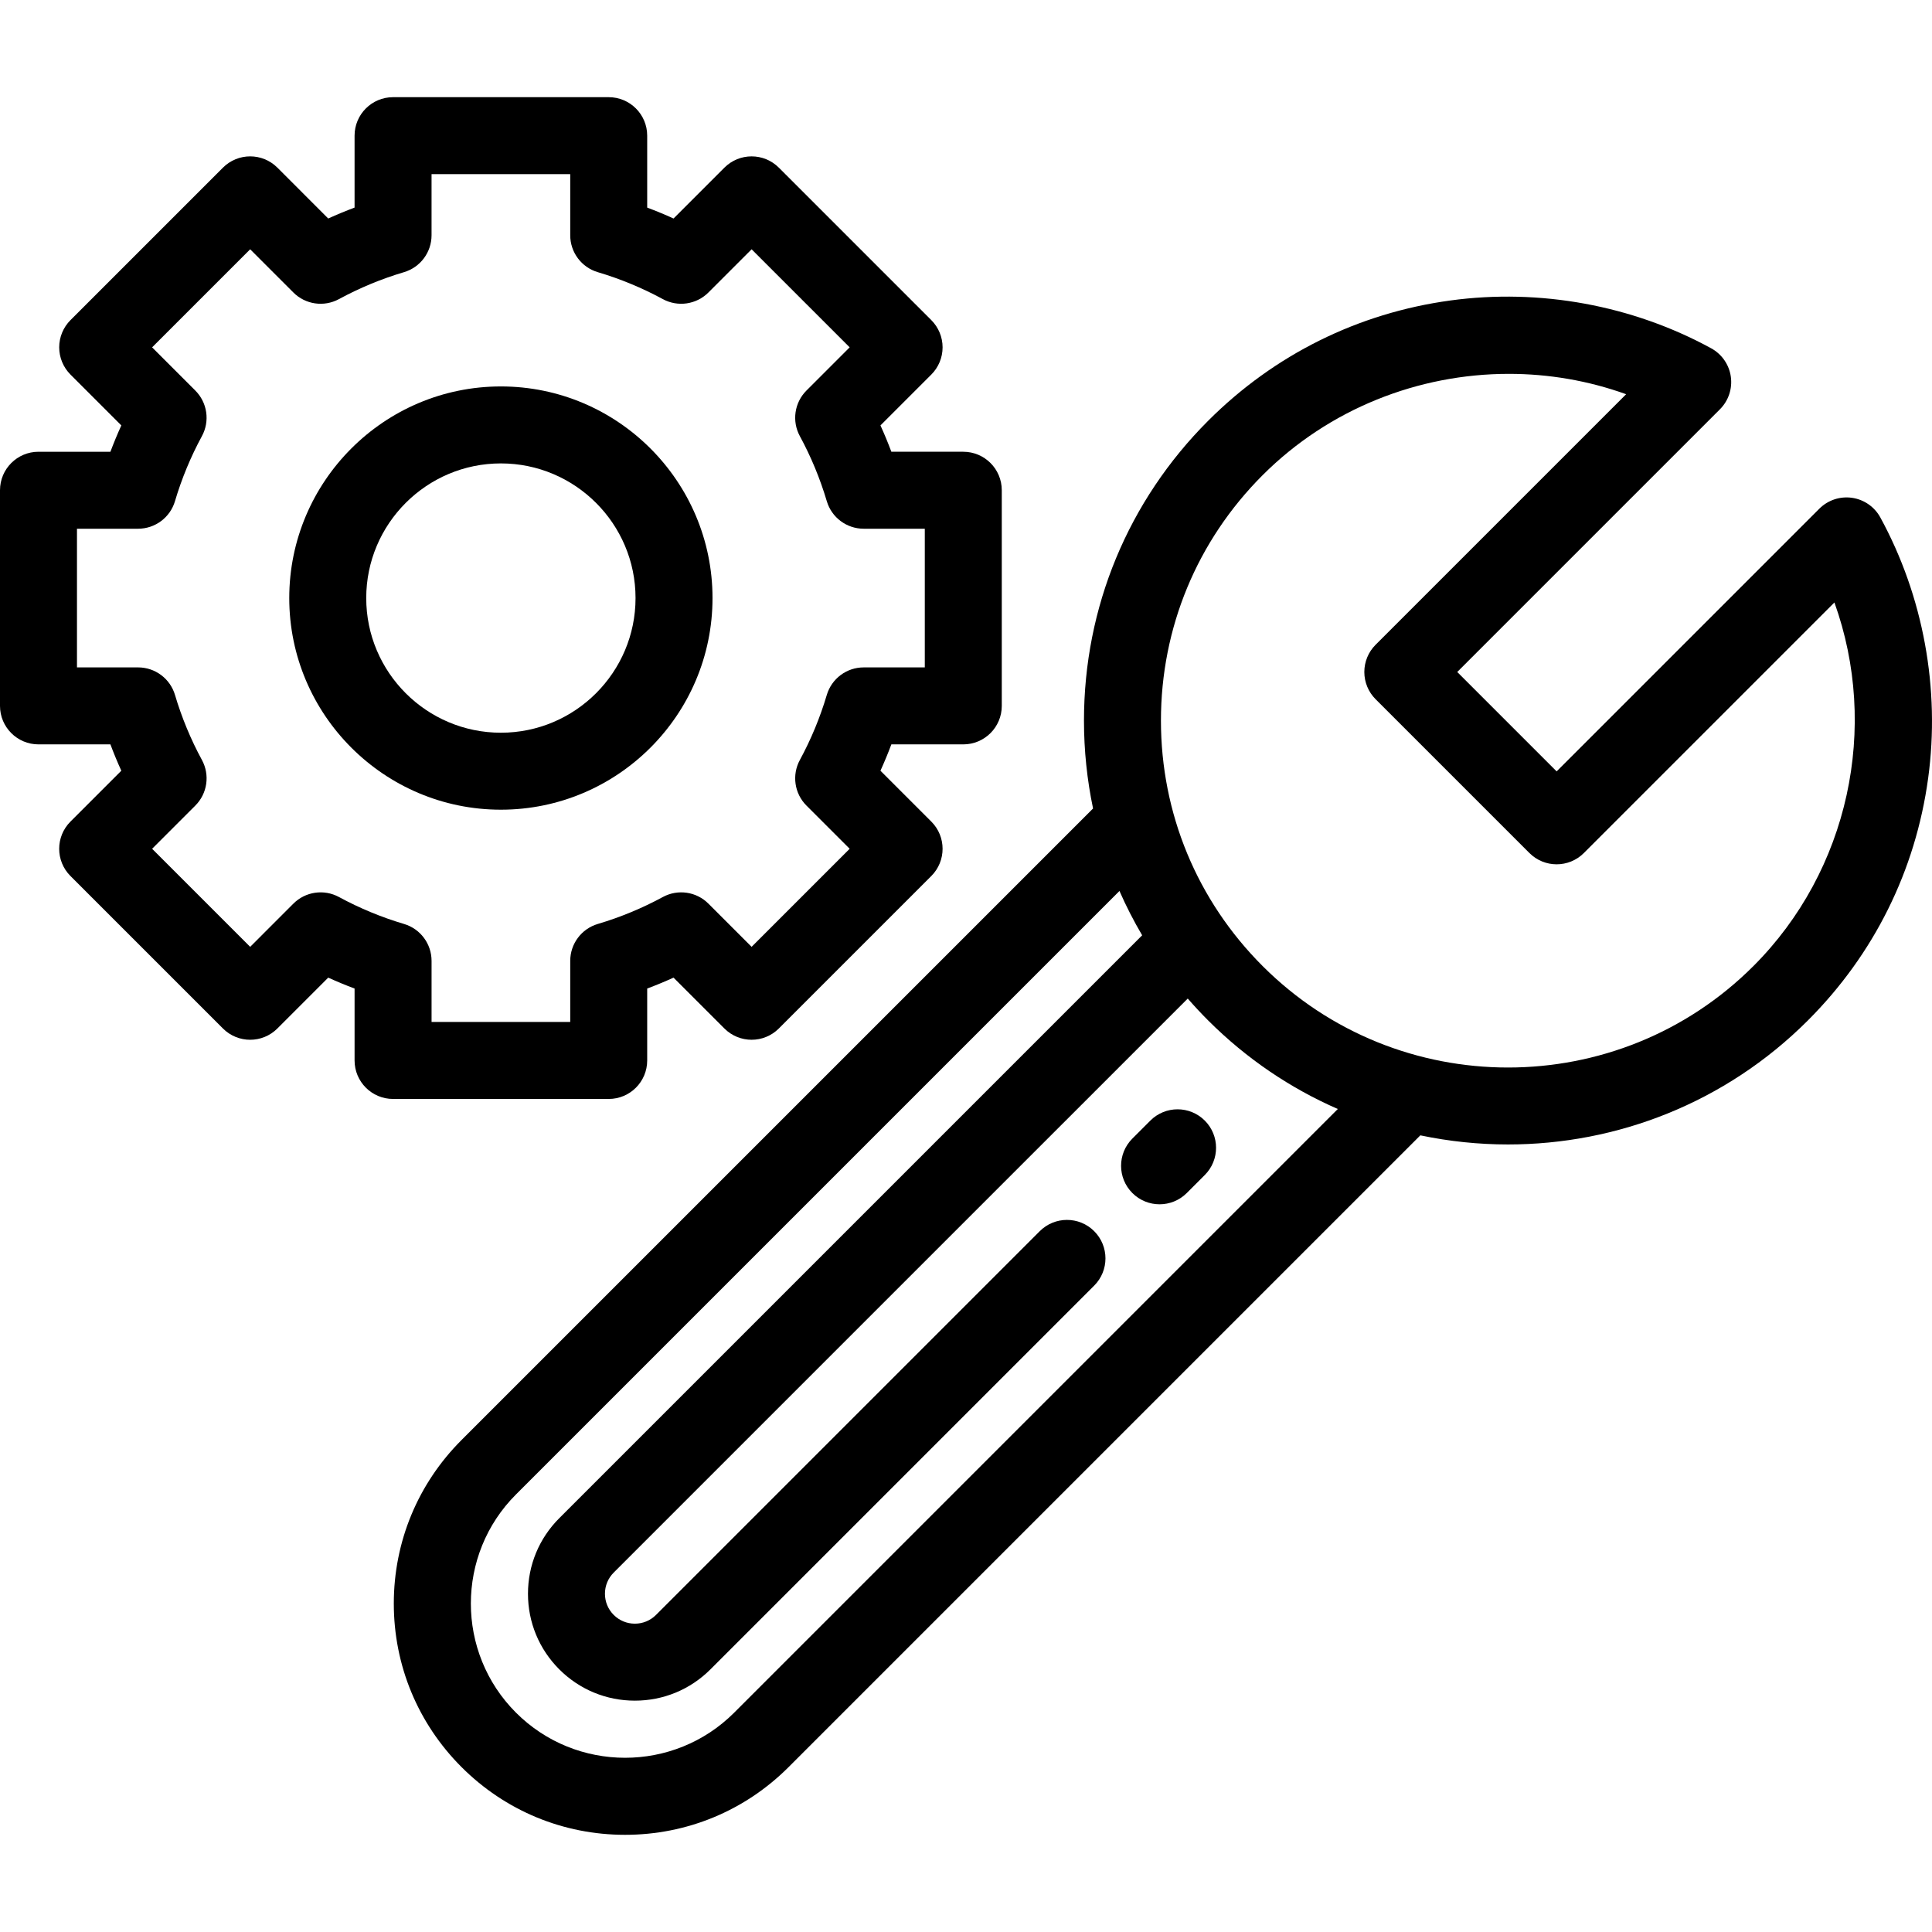
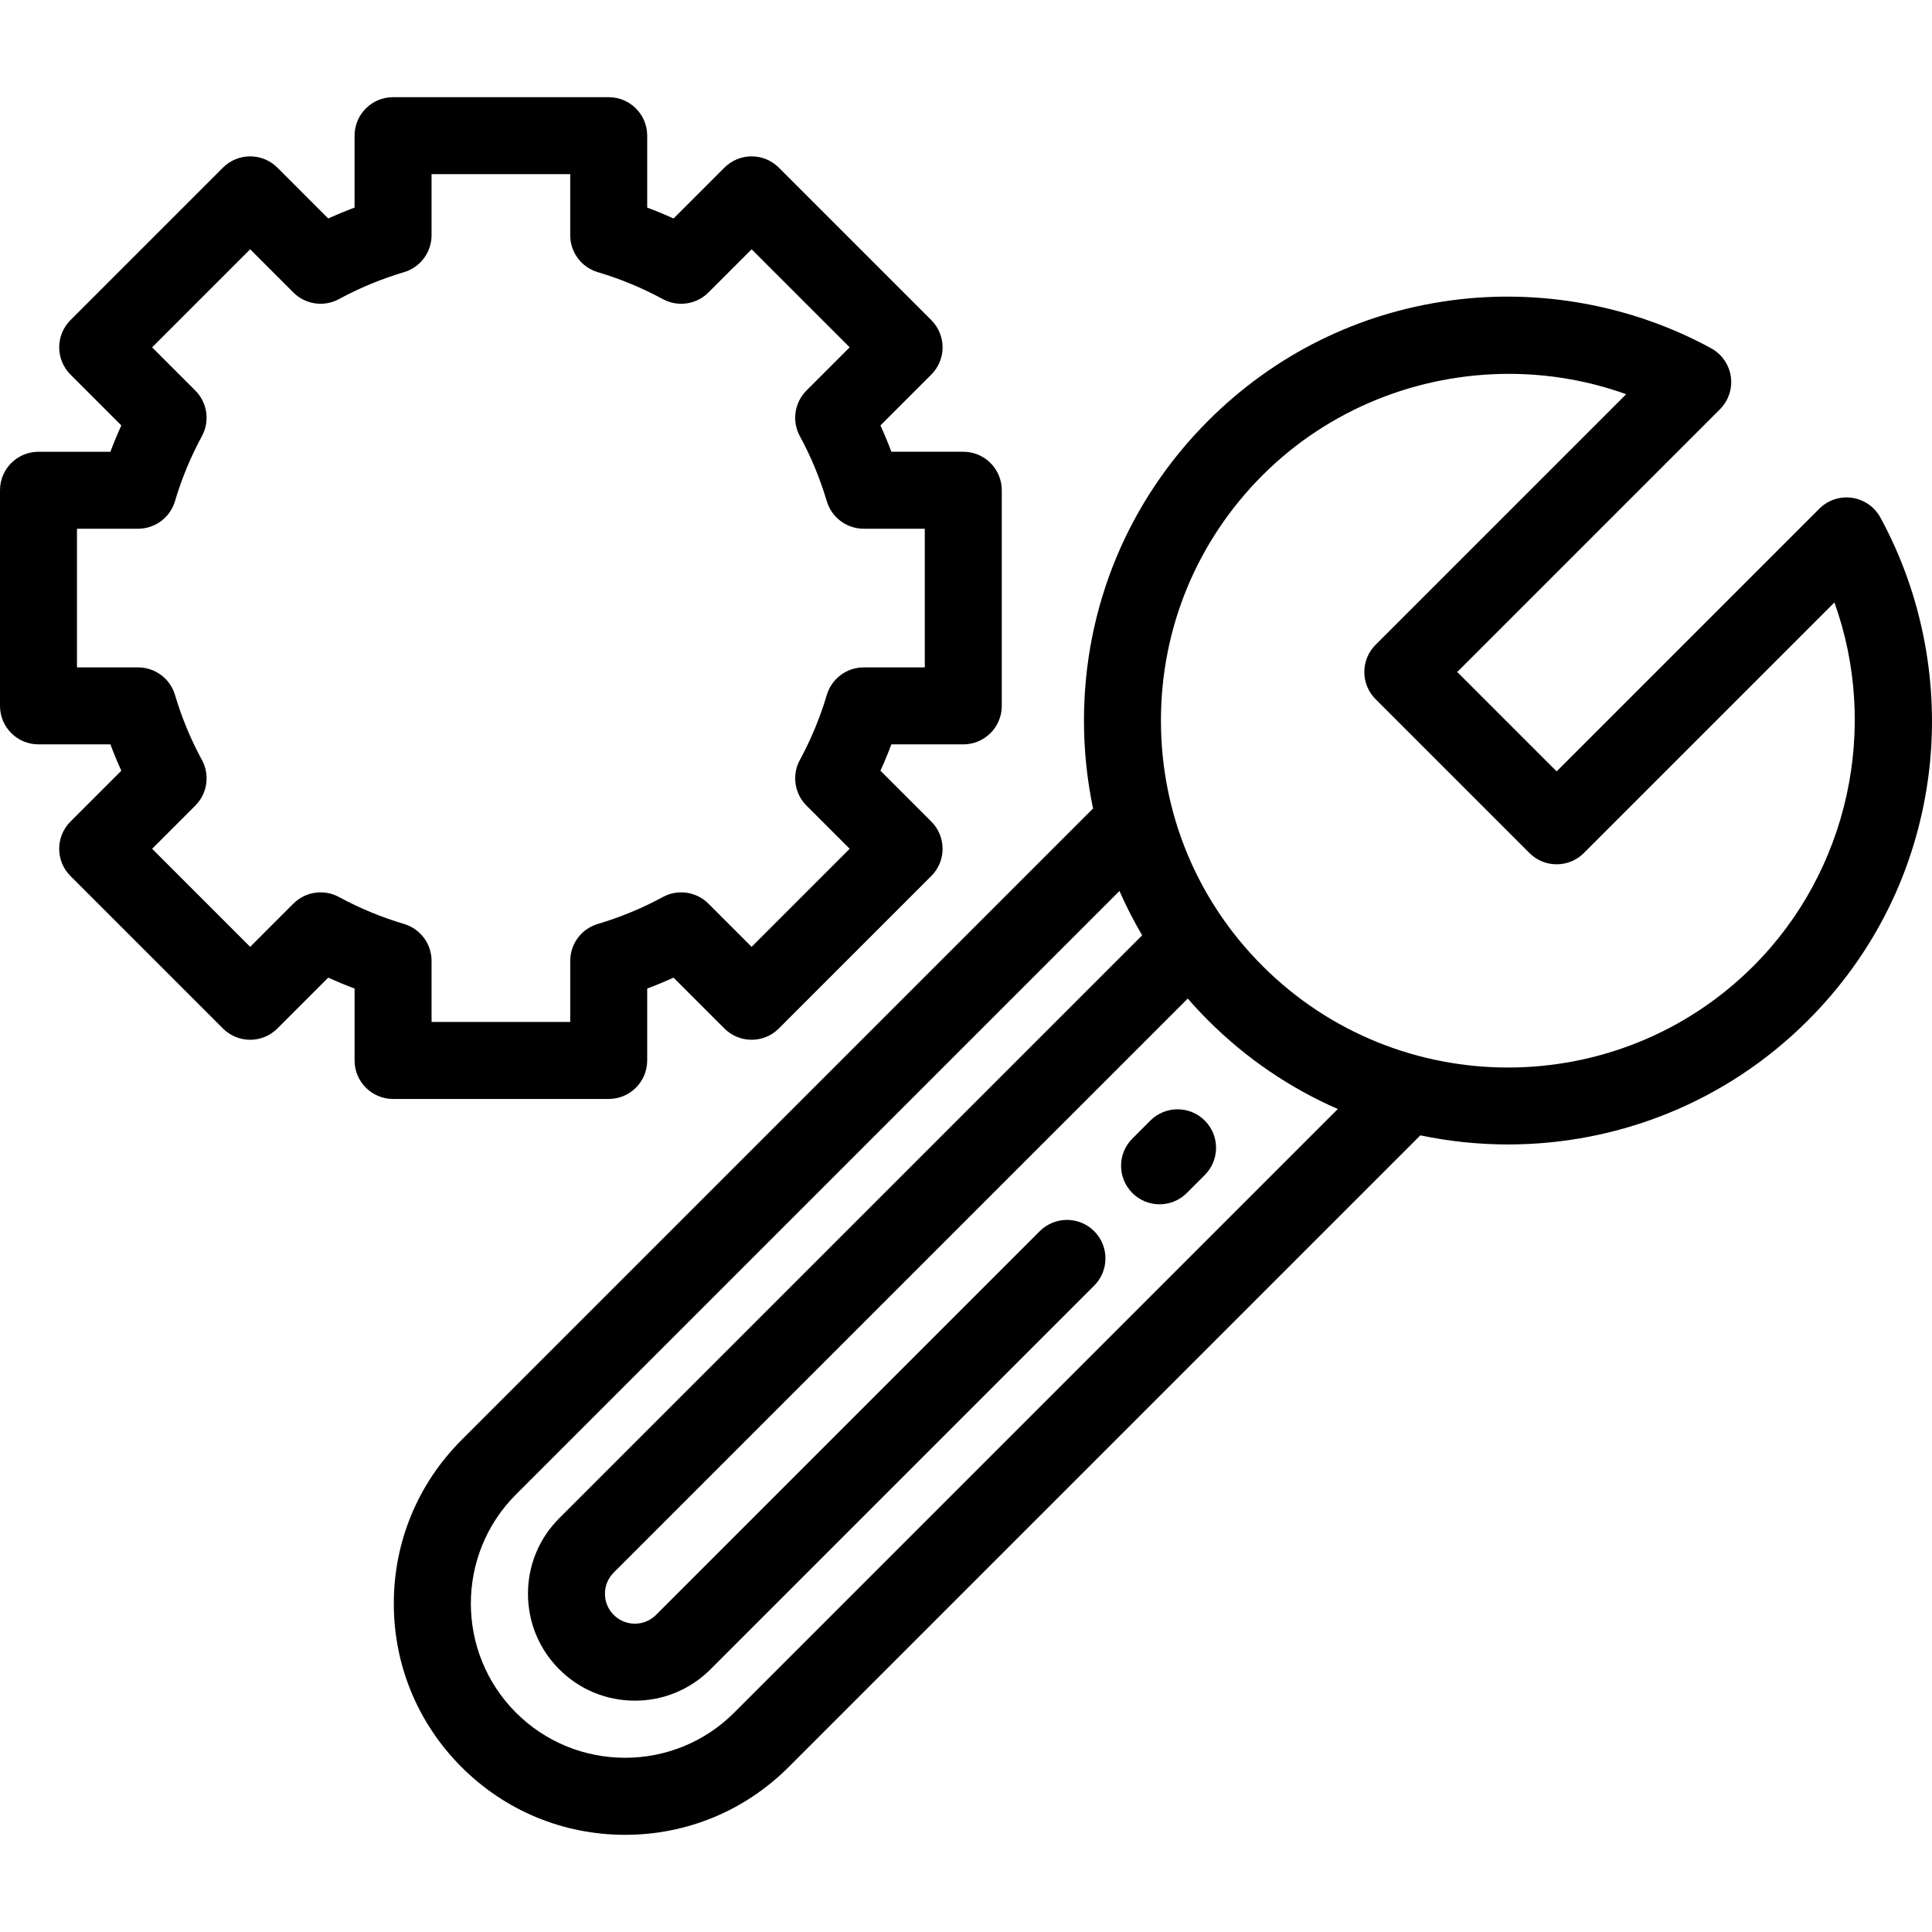
<svg xmlns="http://www.w3.org/2000/svg" fill="#000000" height="800px" width="800px" version="1.1" id="Layer_1" viewBox="0 0 512 512" xml:space="preserve">
  <g>
    <g>
      <g>
        <path d="M255.282,119.719h-19.061c-0.884-2.36-1.849-4.69-2.891-6.981l13.478-13.477c1.912-1.912,2.987-4.507,2.987-7.212     c0-2.705-1.075-5.3-2.987-7.212l-40.41-40.41c-3.984-3.983-10.442-3.983-14.425,0l-13.478,13.478     c-2.291-1.041-4.62-2.006-6.981-2.891V35.953c0-5.633-4.566-10.199-10.2-10.199h-57.149c-5.633,0-10.2,4.566-10.2,10.199v19.061     c-2.36,0.884-4.69,1.849-6.981,2.891L73.51,44.427c-3.984-3.983-10.442-3.983-14.425,0l-40.41,40.41     c-1.912,1.912-2.987,4.507-2.987,7.212s1.075,5.3,2.987,7.212l13.477,13.478c-1.041,2.291-2.006,4.62-2.891,6.981H10.2     c-5.633,0-10.2,4.566-10.2,10.2v57.149c0,5.633,4.566,10.2,10.2,10.2H29.26c0.884,2.36,1.849,4.69,2.891,6.981l-13.478,13.478     c-3.983,3.984-3.983,10.442,0,14.425l40.41,40.41c3.984,3.983,10.442,3.983,14.425,0l13.478-13.479     c2.291,1.041,4.62,2.006,6.981,2.891v19.061c0,5.633,4.566,10.2,10.2,10.2h57.149c5.633,0,10.2-4.566,10.198-10.2v-19.061     c2.36-0.884,4.69-1.849,6.981-2.891l13.478,13.478c3.984,3.983,10.442,3.983,14.425,0l40.41-40.41     c3.983-3.984,3.983-10.442,0-14.425l-13.478-13.478c1.041-2.291,2.006-4.62,2.891-6.981h19.062c5.632,0,10.2-4.566,10.2-10.2     v-57.149C265.482,124.285,260.915,119.719,255.282,119.719z M245.081,176.869h-16.194c-4.515,0-8.493,2.969-9.778,7.298     c-1.775,5.984-4.178,11.786-7.141,17.242c-2.155,3.971-1.442,8.885,1.751,12.079l11.451,11.45l-25.986,25.986l-11.45-11.451     c-3.195-3.195-8.11-3.906-12.079-1.751c-5.457,2.962-11.258,5.365-17.242,7.141c-4.329,1.285-7.298,5.263-7.298,9.778v16.193     h-36.749v-16.194c0-4.515-2.969-8.494-7.298-9.778c-5.985-1.776-11.786-4.179-17.242-7.141     c-3.968-2.155-8.884-1.442-12.079,1.751l-11.45,11.451l-25.988-25.987l11.451-11.45c3.194-3.195,3.906-8.109,1.751-12.079     c-2.962-5.456-5.365-11.256-7.141-17.241c-1.285-4.329-5.263-7.298-9.778-7.298H20.399v-36.75h16.193     c4.515,0,8.494-2.969,9.778-7.298c1.776-5.985,4.178-11.786,7.141-17.242c2.156-3.97,1.443-8.885-1.751-12.079l-11.45-11.45     l25.987-25.986l11.451,11.451c3.194,3.194,8.111,3.907,12.079,1.75c5.456-2.962,11.256-5.365,17.241-7.141     c4.329-1.284,7.298-5.263,7.298-9.778V46.153h36.75v16.195c0,4.515,2.969,8.493,7.298,9.778     c5.984,1.776,11.786,4.178,17.241,7.141c3.968,2.154,8.885,1.443,12.079-1.751l11.45-11.451L225.17,92.05l-11.45,11.45     c-3.195,3.195-3.907,8.109-1.752,12.079c2.963,5.457,5.365,11.258,7.141,17.242c1.284,4.329,5.263,7.298,9.778,7.298h16.194     V176.869z" />
-         <path d="M132.74,102.41c-30.925,0-56.084,25.159-56.084,56.084c0,30.924,25.159,56.083,56.084,56.083     s56.084-25.159,56.084-56.083C188.825,127.569,163.665,102.41,132.74,102.41z M132.74,194.178     c-19.677,0-35.685-16.007-35.685-35.684c0-19.677,16.008-35.685,35.685-35.685s35.685,16.008,35.685,35.685     C168.425,178.17,152.417,194.178,132.74,194.178z" />
      </g>
    </g>
  </g>
  <g>
    <g>
      <path d="M319.281,296.966c-3.985-3.983-10.441-3.983-14.425,0l-4.771,4.771c-3.983,3.984-3.983,10.442,0,14.425    c1.992,1.992,4.601,2.987,7.212,2.987s5.22-0.995,7.213-2.987l4.771-4.771C323.264,307.407,323.264,300.949,319.281,296.966z" />
    </g>
  </g>
  <g>
    <g>
      <path d="M498.308,137.132c-1.54-2.82-4.319-4.75-7.501-5.207c-3.181-0.457-6.392,0.612-8.663,2.883l-69.617,69.617l-26.343-26.343    l69.617-69.617c2.272-2.272,3.34-5.482,2.883-8.663c-0.457-3.181-2.387-5.96-5.207-7.501    C432.602,80.9,408.066,76.399,384.38,79.628c-24.485,3.337-46.685,14.36-64.202,31.875    c-21.226,21.226-32.915,49.446-32.915,79.463c0,7.922,0.822,15.715,2.41,23.292l-167.36,167.36    c-11.575,11.576-17.951,26.967-17.951,43.338c0,16.371,6.376,31.762,17.951,43.339c11.576,11.575,26.967,17.951,43.339,17.951    c16.37,0,31.762-6.376,43.338-17.952l167.416-167.416c7.654,1.605,15.443,2.415,23.235,2.415    c28.774,0,57.558-10.956,79.463-32.862c17.517-17.517,28.538-39.717,31.877-64.202    C514.208,182.547,509.708,158.008,498.308,137.132z M194.566,453.871c-15.943,15.945-41.884,15.944-57.827,0    c-15.943-15.943-15.943-41.884,0-57.827l159.929-159.929c1.767,4.026,3.776,7.947,6.016,11.749L148.215,402.331    c-5.351,5.351-8.297,12.465-8.297,20.032s2.947,14.681,8.297,20.031c5.351,5.351,12.464,8.297,20.031,8.297    s14.681-2.947,20.032-8.297L289.971,340.7c3.983-3.983,3.983-10.441,0-14.425c-3.984-3.983-10.44-3.983-14.425,0L173.853,427.968    c-1.497,1.498-3.488,2.322-5.607,2.322c-2.117,0-4.108-0.825-5.607-2.322c-1.497-1.497-2.322-3.488-2.322-5.607    c0-2.118,0.825-4.109,2.322-5.607l152.128-152.126c1.729,1.986,3.53,3.923,5.41,5.802c10.197,10.196,21.881,18.017,34.359,23.468    L194.566,453.871z M464.68,256.007c-35.861,35.862-94.217,35.865-130.078,0c-17.373-17.373-26.94-40.471-26.94-65.039    c0-24.569,9.567-47.666,26.94-65.039c17.619-17.619,41.343-26.853,65.269-26.853c10.484,0,21.013,1.775,31.076,5.395l-66.4,66.4    c-1.912,1.912-2.987,4.507-2.987,7.212s1.075,5.3,2.987,7.212l40.768,40.767c3.984,3.983,10.44,3.983,14.425,0l66.4-66.4    C498.016,192.69,490.02,230.668,464.68,256.007z" />
    </g>
  </g>
</svg>